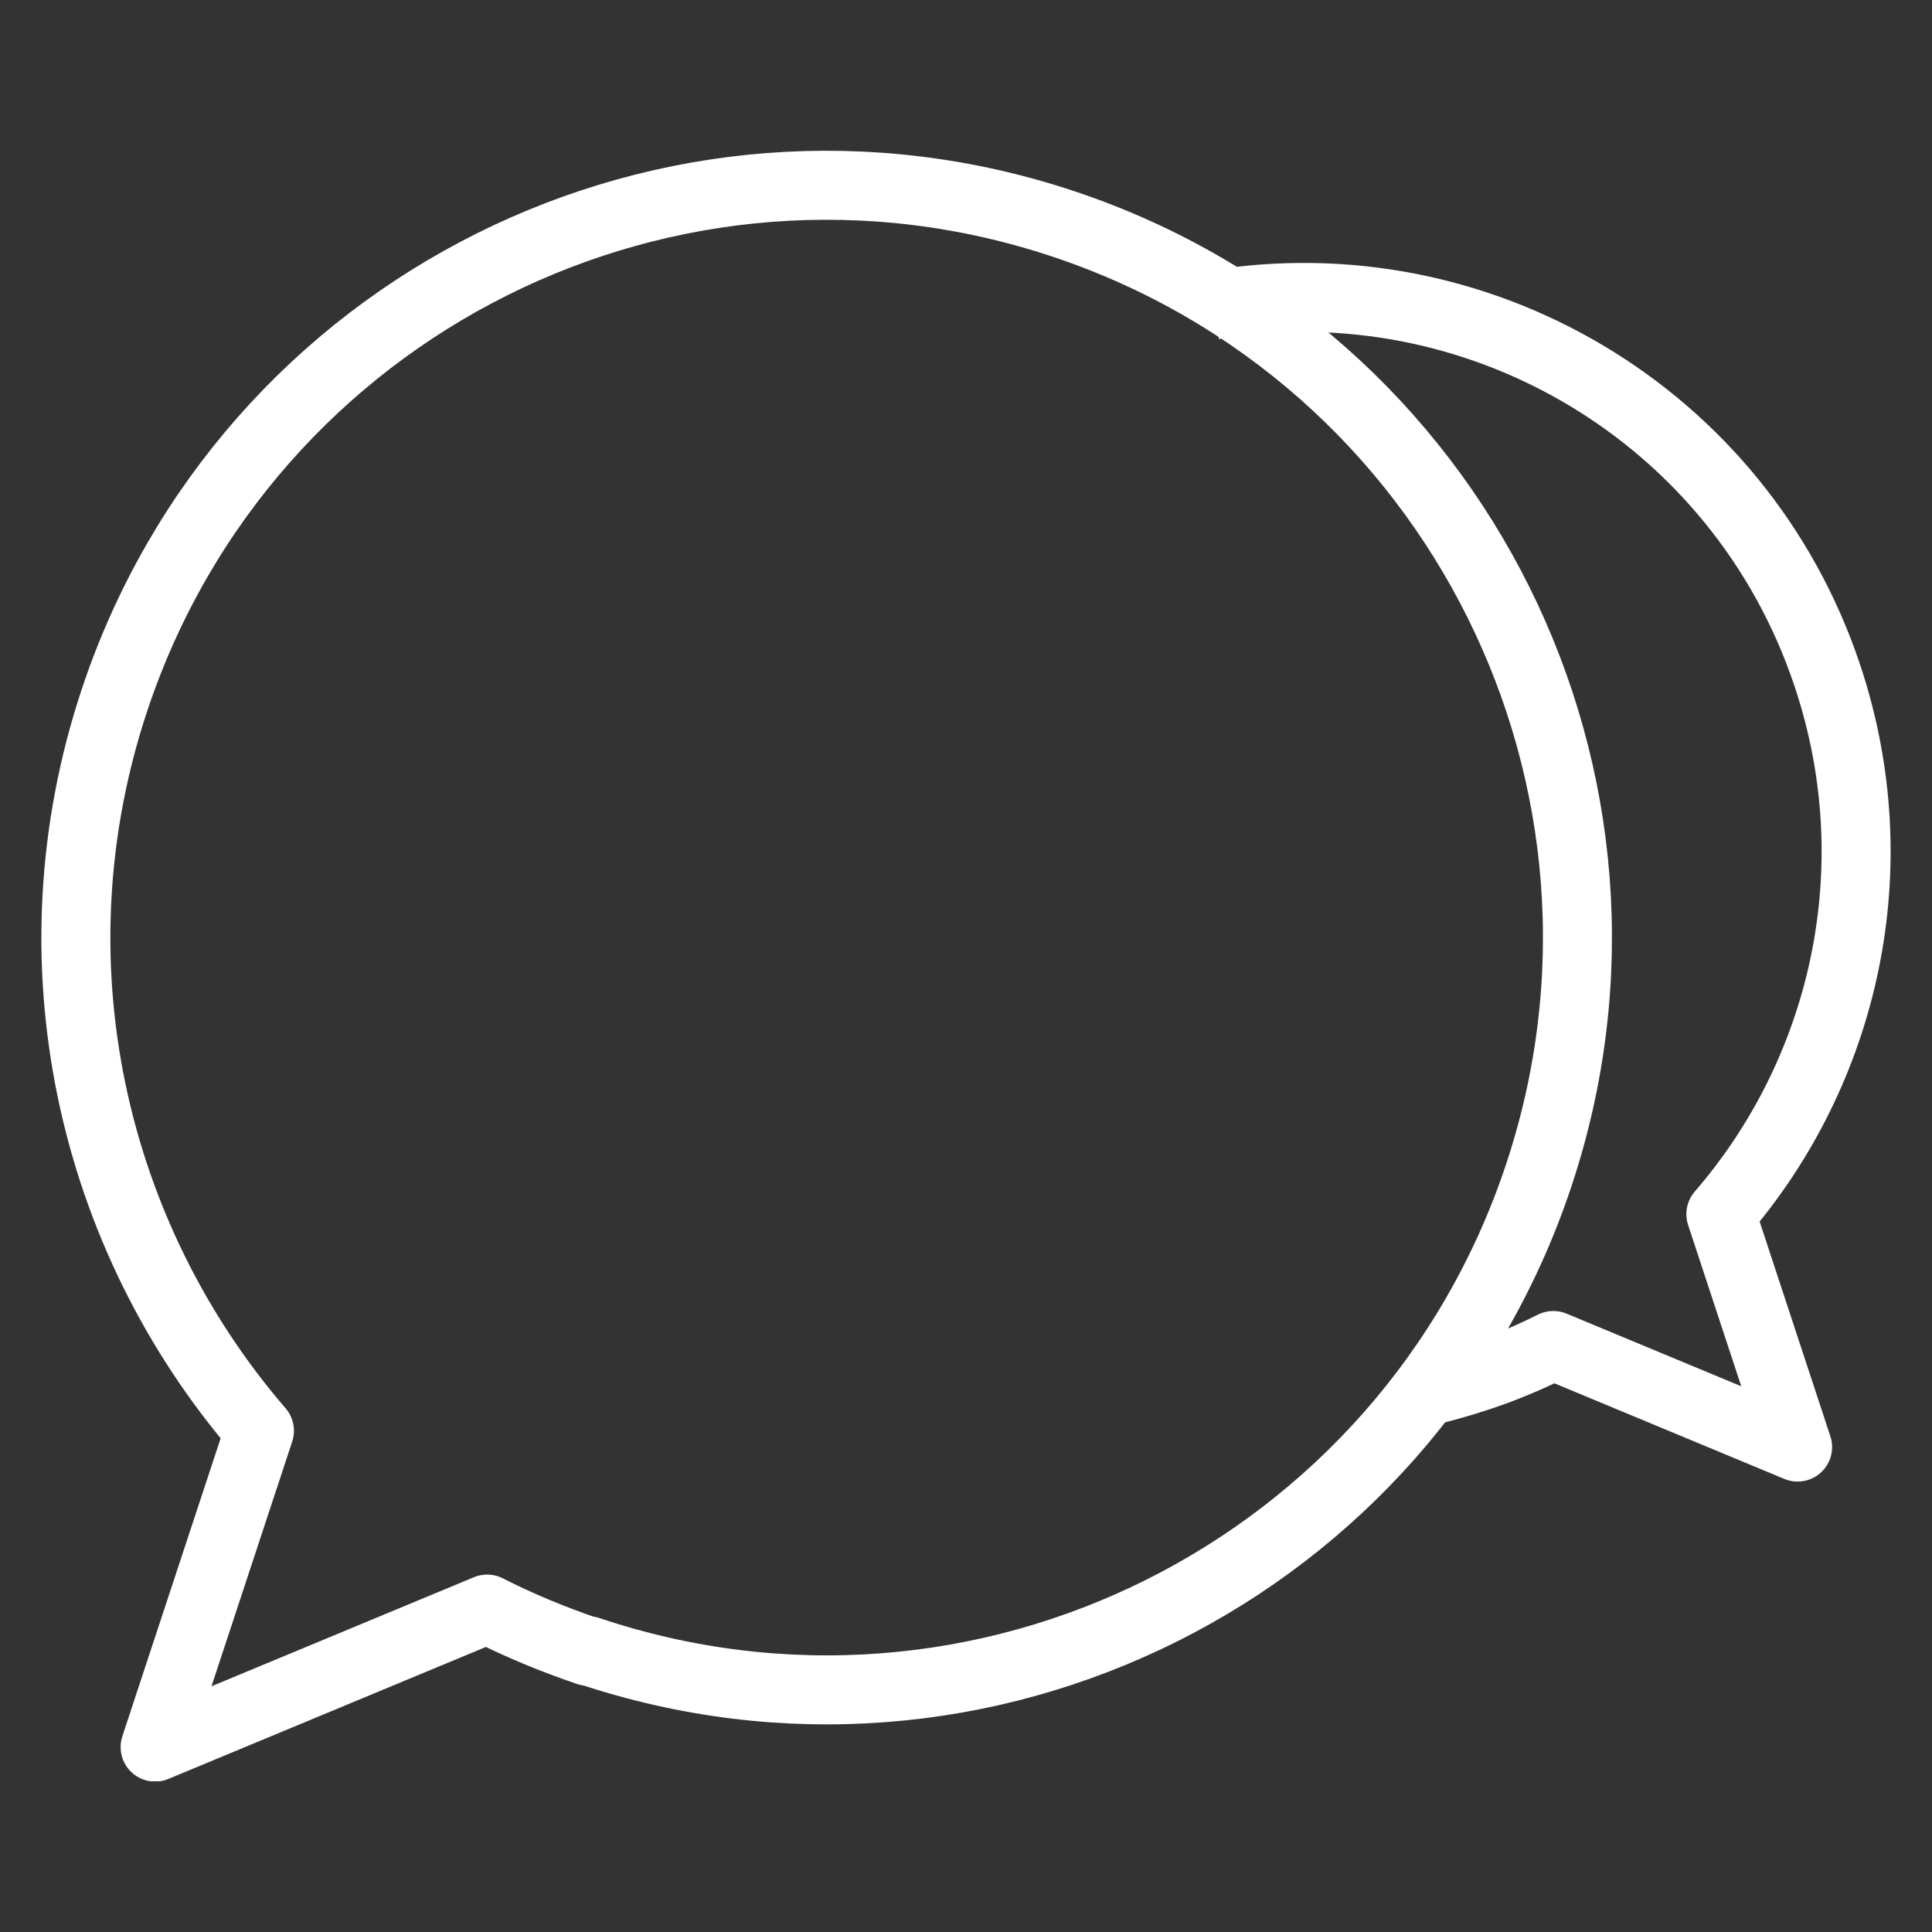
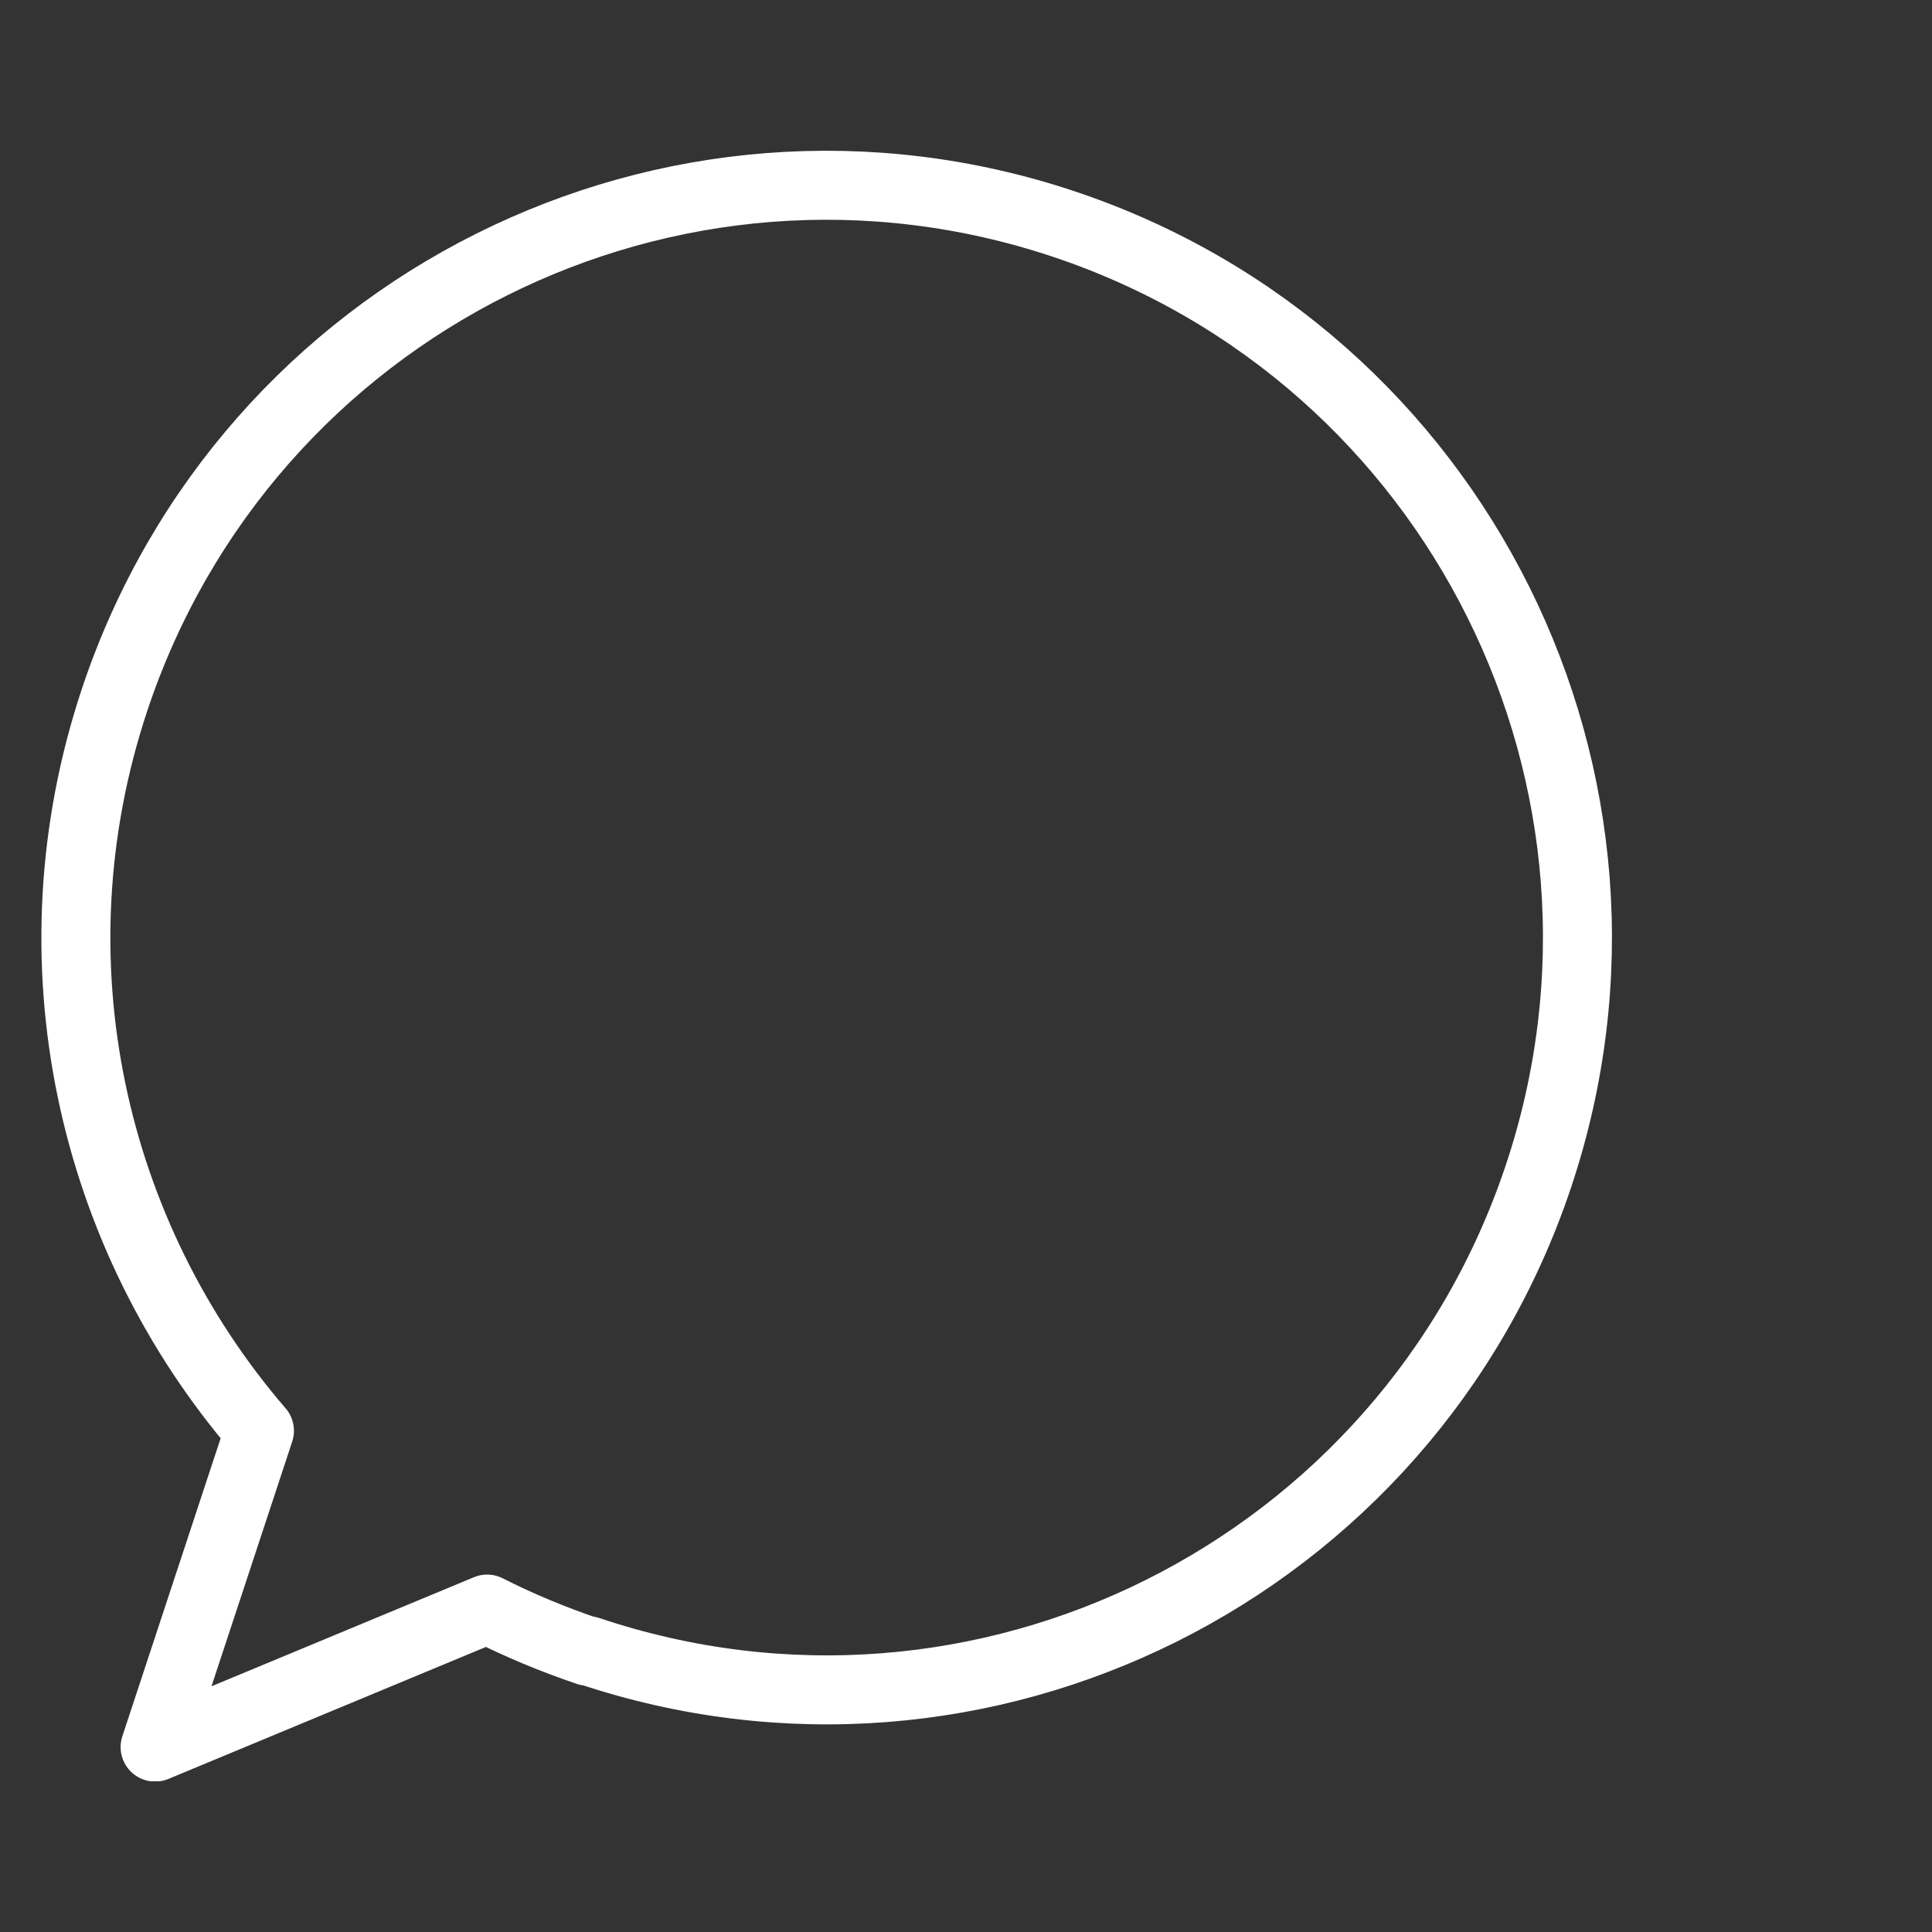
<svg xmlns="http://www.w3.org/2000/svg" id="stimmen_aus_der_praxis" viewBox="0 0 70 70">
  <rect x="0" y="0" width="70" height="70" fill="#333333" stroke="none" />
  <defs>
    <style>.cls-1{stroke:#fff;stroke-linejoin:round;stroke-width:2.5px;}.cls-1,.cls-2{fill:none;}.cls-3{clip-path:url(#clippath);}</style>
    <clipPath id="clippath">
      <rect class="cls-2" x="1.5" y="5.46" width="67" height="59.08" />
    </clipPath>
  </defs>
  <g class="cls-3">
-     <path class="cls-1" d="m43.96,11.05c9.54-1.6,19.08,3.94,22.25,13.43,2.33,6.98.62,14.33-3.86,19.51l2.78,8.44-8.85-3.68c-.86.43-1.75.81-2.69,1.12-.75.25-1.51.46-2.27.62" />
    <path class="cls-1" d="m21.32,59.81c14.24,4.78,29.65-2.92,34.42-17.19,4.77-14.27-2.92-29.71-17.16-34.49C24.34,3.35,8.93,11.05,4.16,25.33c-3.16,9.47-.84,19.46,5.24,26.51l-3.78,11.46,12.03-5c1.16.59,2.39,1.1,3.66,1.53Z" />
  </g>
</svg>